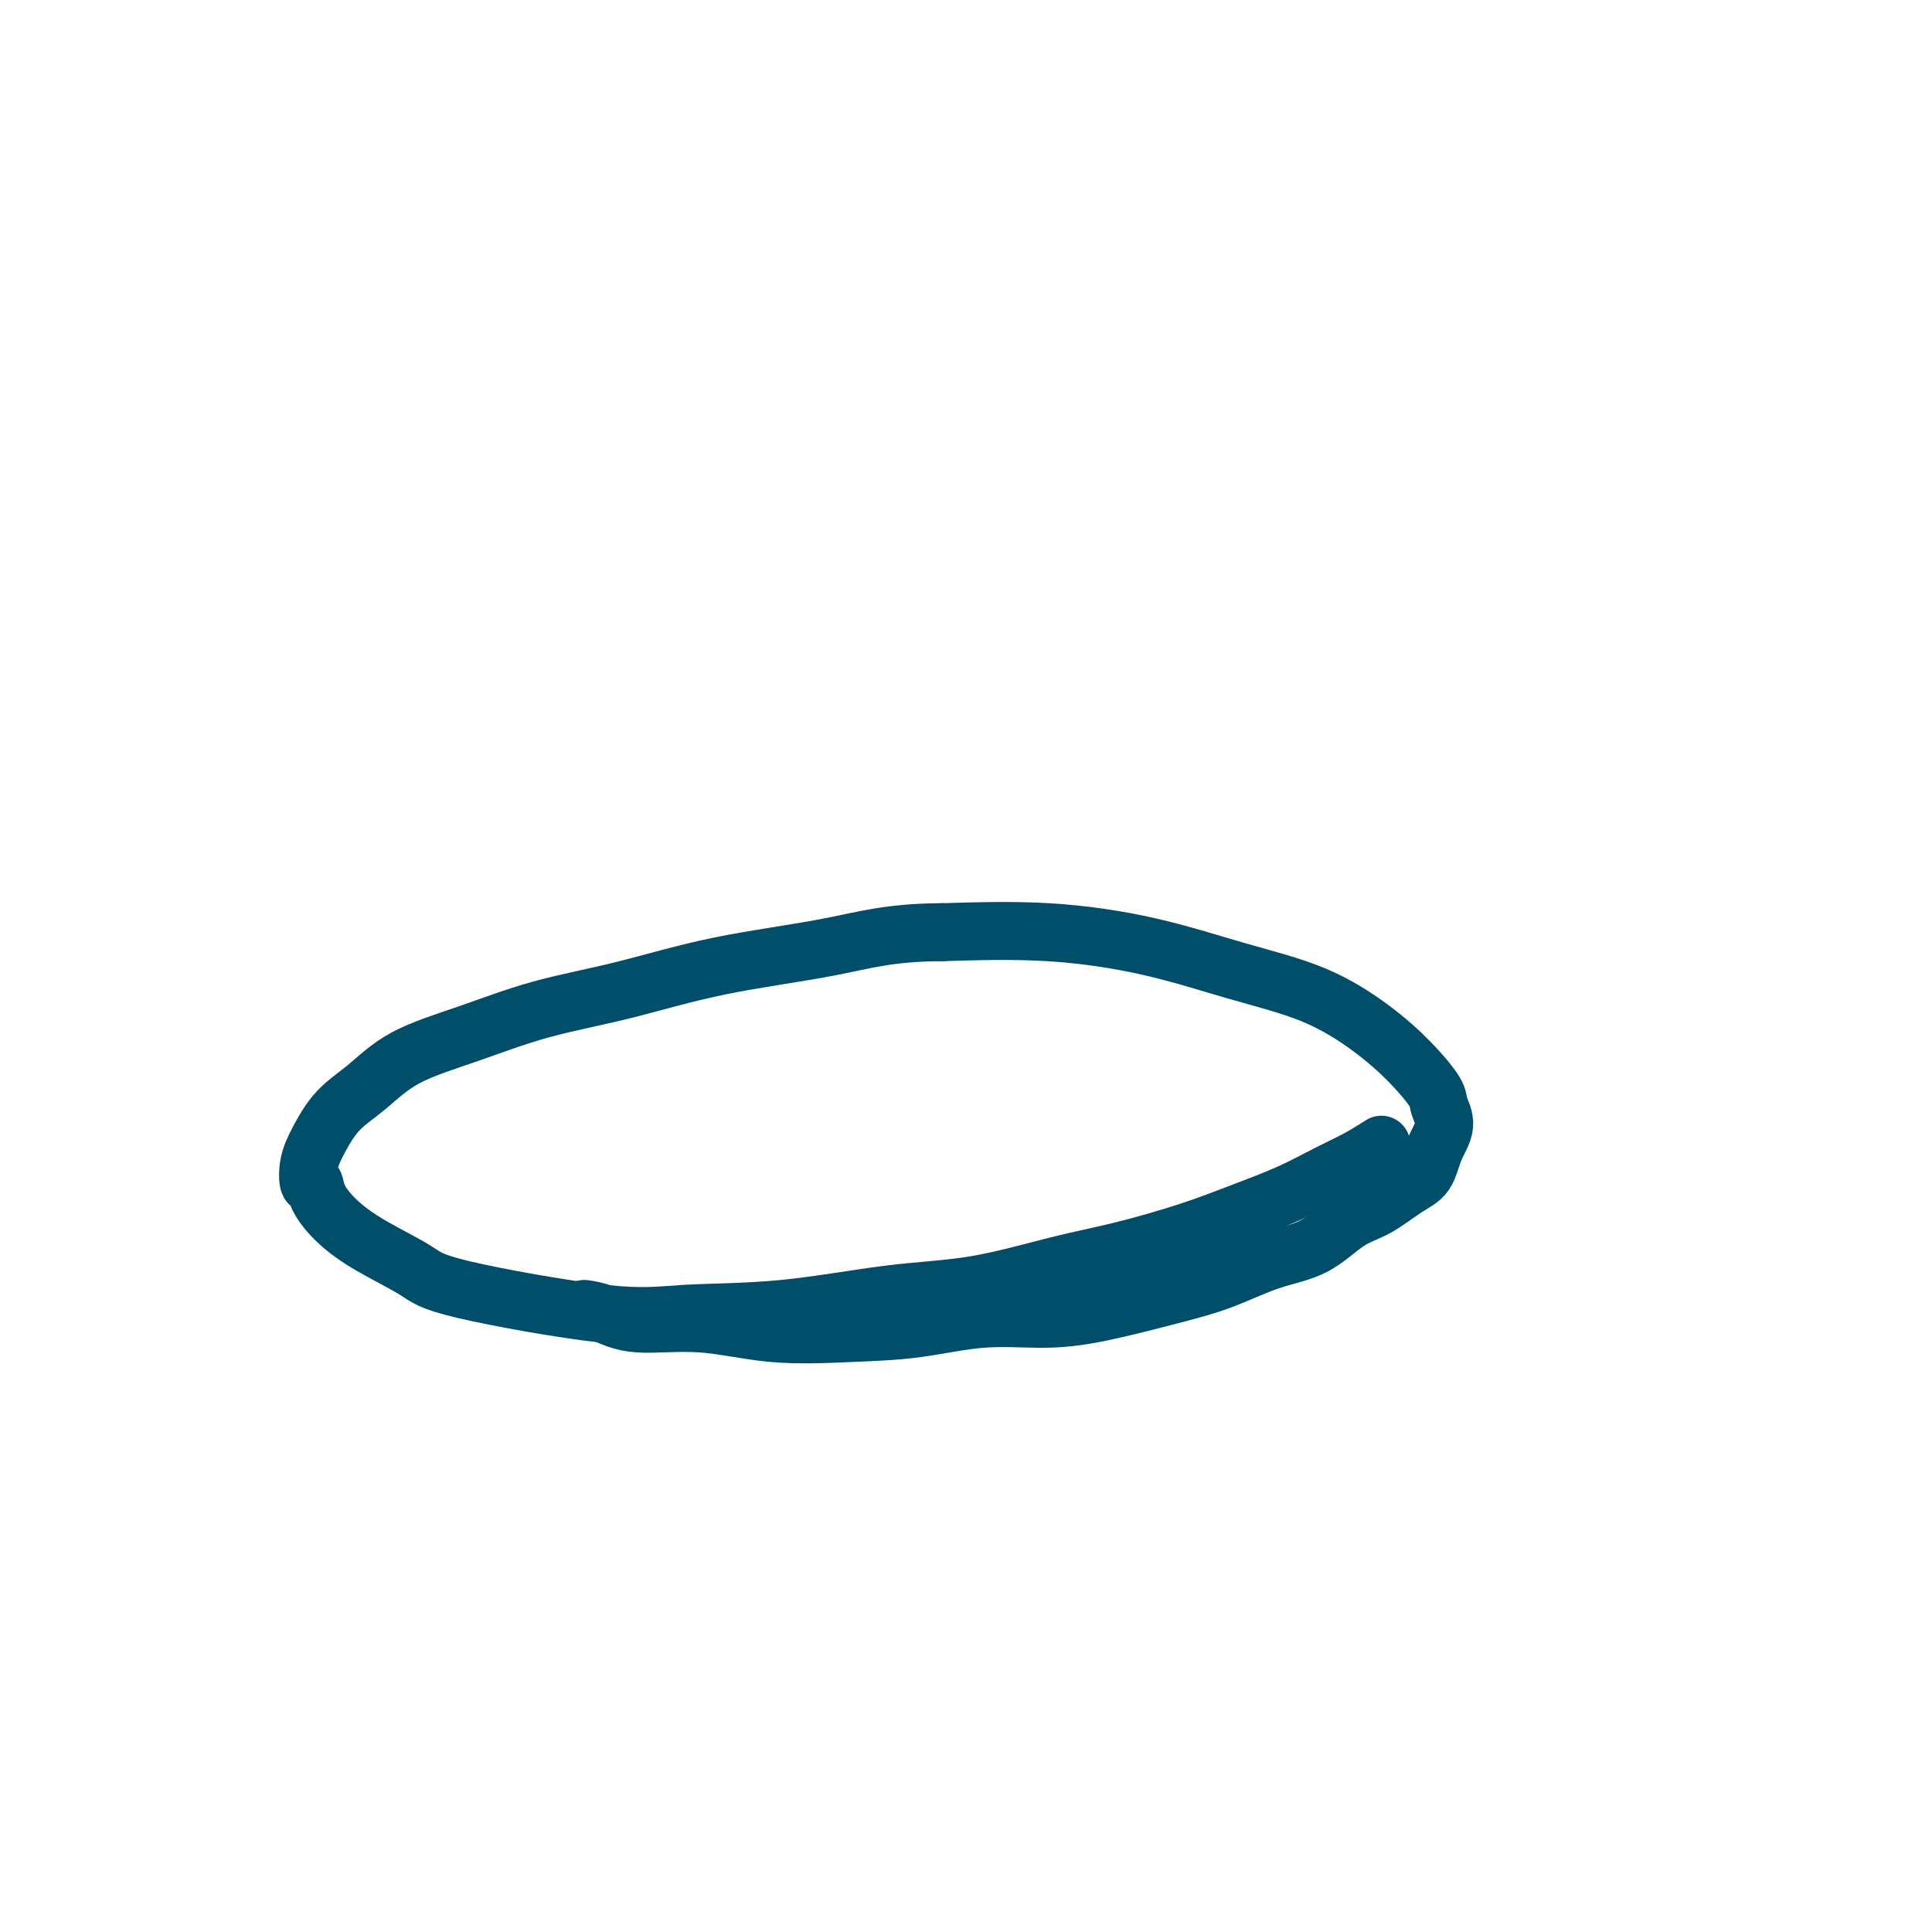
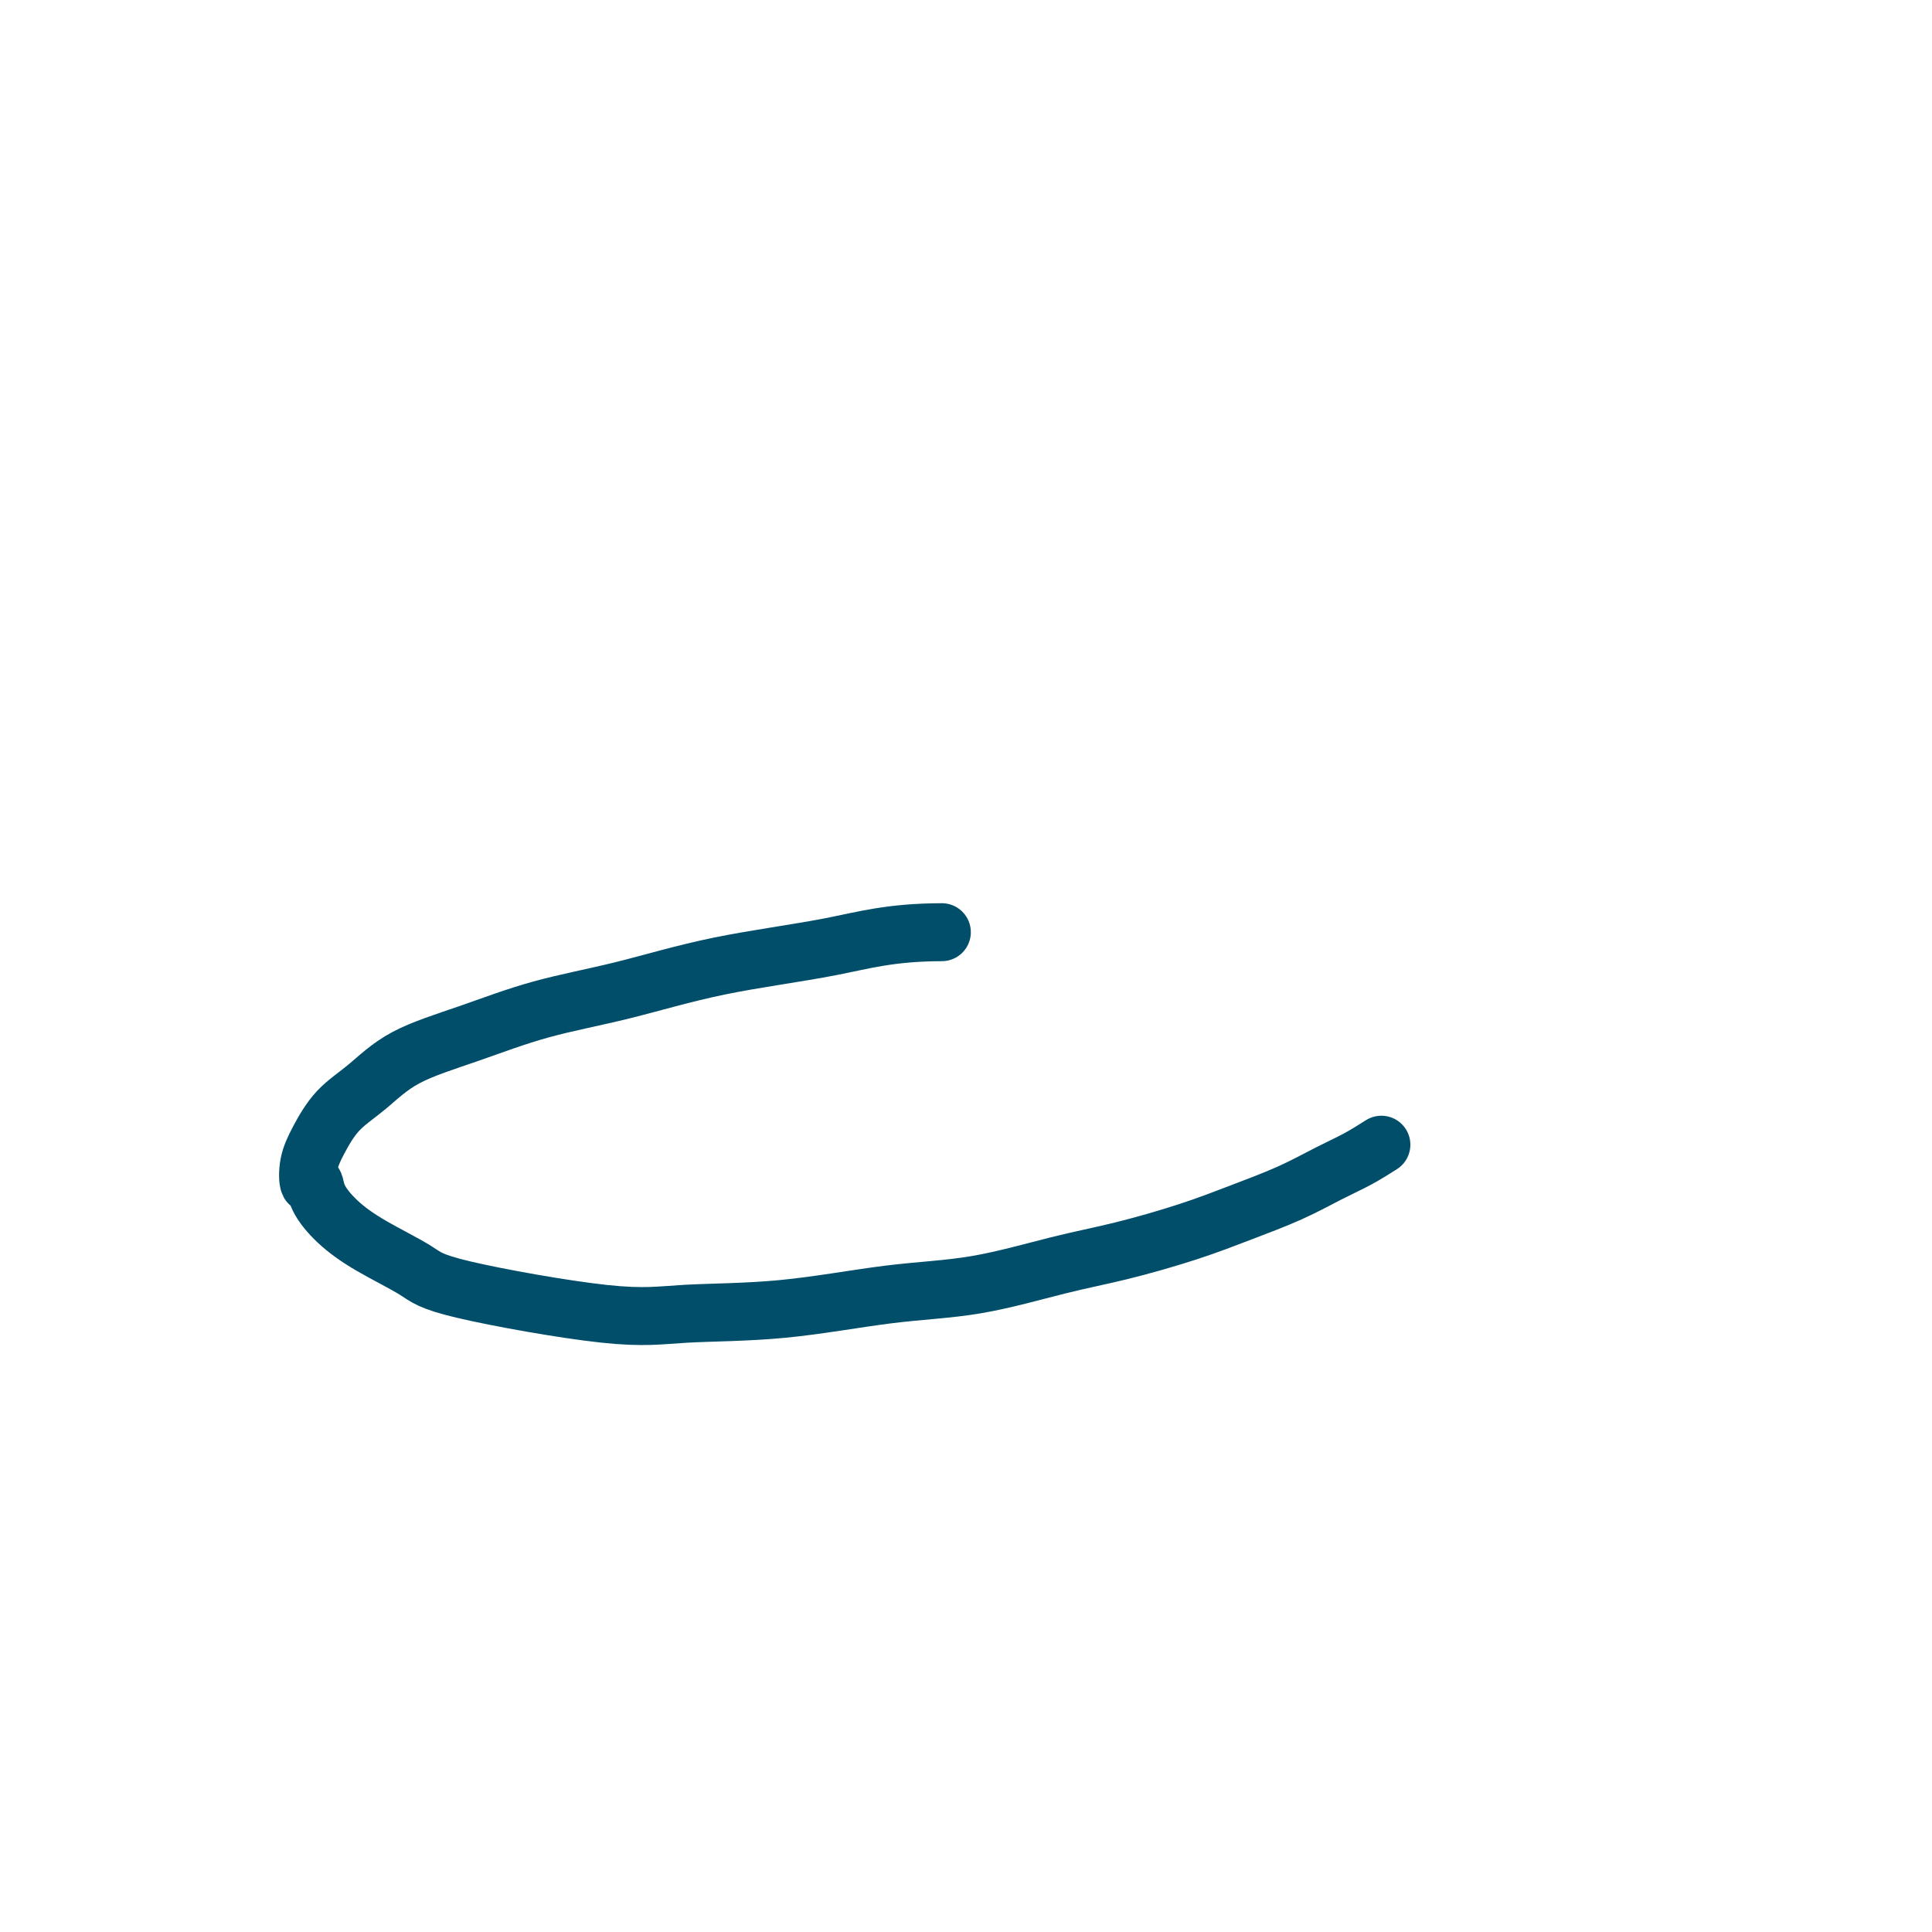
<svg xmlns="http://www.w3.org/2000/svg" viewBox="0 0 400 400" version="1.1">
  <g fill="none" stroke="#004E6A" stroke-width="12" stroke-linecap="round" stroke-linejoin="round">
-     <path d="M121,271c1.199,0.180 2.398,0.360 4,1c1.602,0.640 3.609,1.739 7,2c3.391,0.261 8.168,-0.316 13,0c4.832,0.316 9.718,1.526 15,2c5.282,0.474 10.960,0.213 16,0c5.040,-0.213 9.443,-0.378 14,-1c4.557,-0.622 9.267,-1.701 14,-2c4.733,-0.299 9.487,0.184 14,0c4.513,-0.184 8.785,-1.033 13,-2c4.215,-0.967 8.373,-2.052 12,-3c3.627,-0.948 6.723,-1.761 10,-3c3.277,-1.239 6.736,-2.905 10,-4c3.264,-1.095 6.335,-1.617 9,-3c2.665,-1.383 4.926,-3.625 7,-5c2.074,-1.375 3.962,-1.883 6,-3c2.038,-1.117 4.227,-2.845 6,-4c1.773,-1.155 3.130,-1.738 4,-3c0.870,-1.262 1.253,-3.203 2,-5c0.747,-1.797 1.857,-3.451 2,-5c0.143,-1.549 -0.680,-2.994 -1,-4c-0.320,-1.006 -0.135,-1.573 -1,-3c-0.865,-1.427 -2.780,-3.715 -5,-6c-2.220,-2.285 -4.747,-4.567 -8,-7c-3.253,-2.433 -7.234,-5.017 -12,-7c-4.766,-1.983 -10.319,-3.367 -16,-5c-5.681,-1.633 -11.491,-3.517 -18,-5c-6.509,-1.483 -13.717,-2.567 -21,-3c-7.283,-0.433 -14.642,-0.217 -22,0" />
    <path d="M195,193c-10.731,0.041 -16.058,1.644 -23,3c-6.942,1.356 -15.499,2.464 -23,4c-7.501,1.536 -13.947,3.498 -20,5c-6.053,1.502 -11.714,2.542 -17,4c-5.286,1.458 -10.196,3.334 -15,5c-4.804,1.666 -9.501,3.123 -13,5c-3.499,1.877 -5.800,4.175 -8,6c-2.200,1.825 -4.299,3.177 -6,5c-1.701,1.823 -3.005,4.118 -4,6c-0.995,1.882 -1.682,3.353 -2,5c-0.318,1.647 -0.267,3.471 0,4c0.267,0.529 0.750,-0.238 1,0c0.250,0.238 0.268,1.482 1,3c0.732,1.518 2.180,3.312 4,5c1.820,1.688 4.013,3.272 7,5c2.987,1.728 6.769,3.600 9,5c2.231,1.400 2.910,2.326 10,4c7.090,1.674 20.589,4.094 29,5c8.411,0.906 11.732,0.296 17,0c5.268,-0.296 12.481,-0.280 20,-1c7.519,-0.720 15.343,-2.177 22,-3c6.657,-0.823 12.145,-1.013 18,-2c5.855,-0.987 12.076,-2.770 17,-4c4.924,-1.230 8.553,-1.908 13,-3c4.447,-1.092 9.714,-2.599 14,-4c4.286,-1.401 7.590,-2.696 11,-4c3.410,-1.304 6.924,-2.618 10,-4c3.076,-1.382 5.713,-2.834 8,-4c2.287,-1.166 4.225,-2.048 6,-3c1.775,-0.952 3.388,-1.976 5,-3" />
  </g>
</svg>